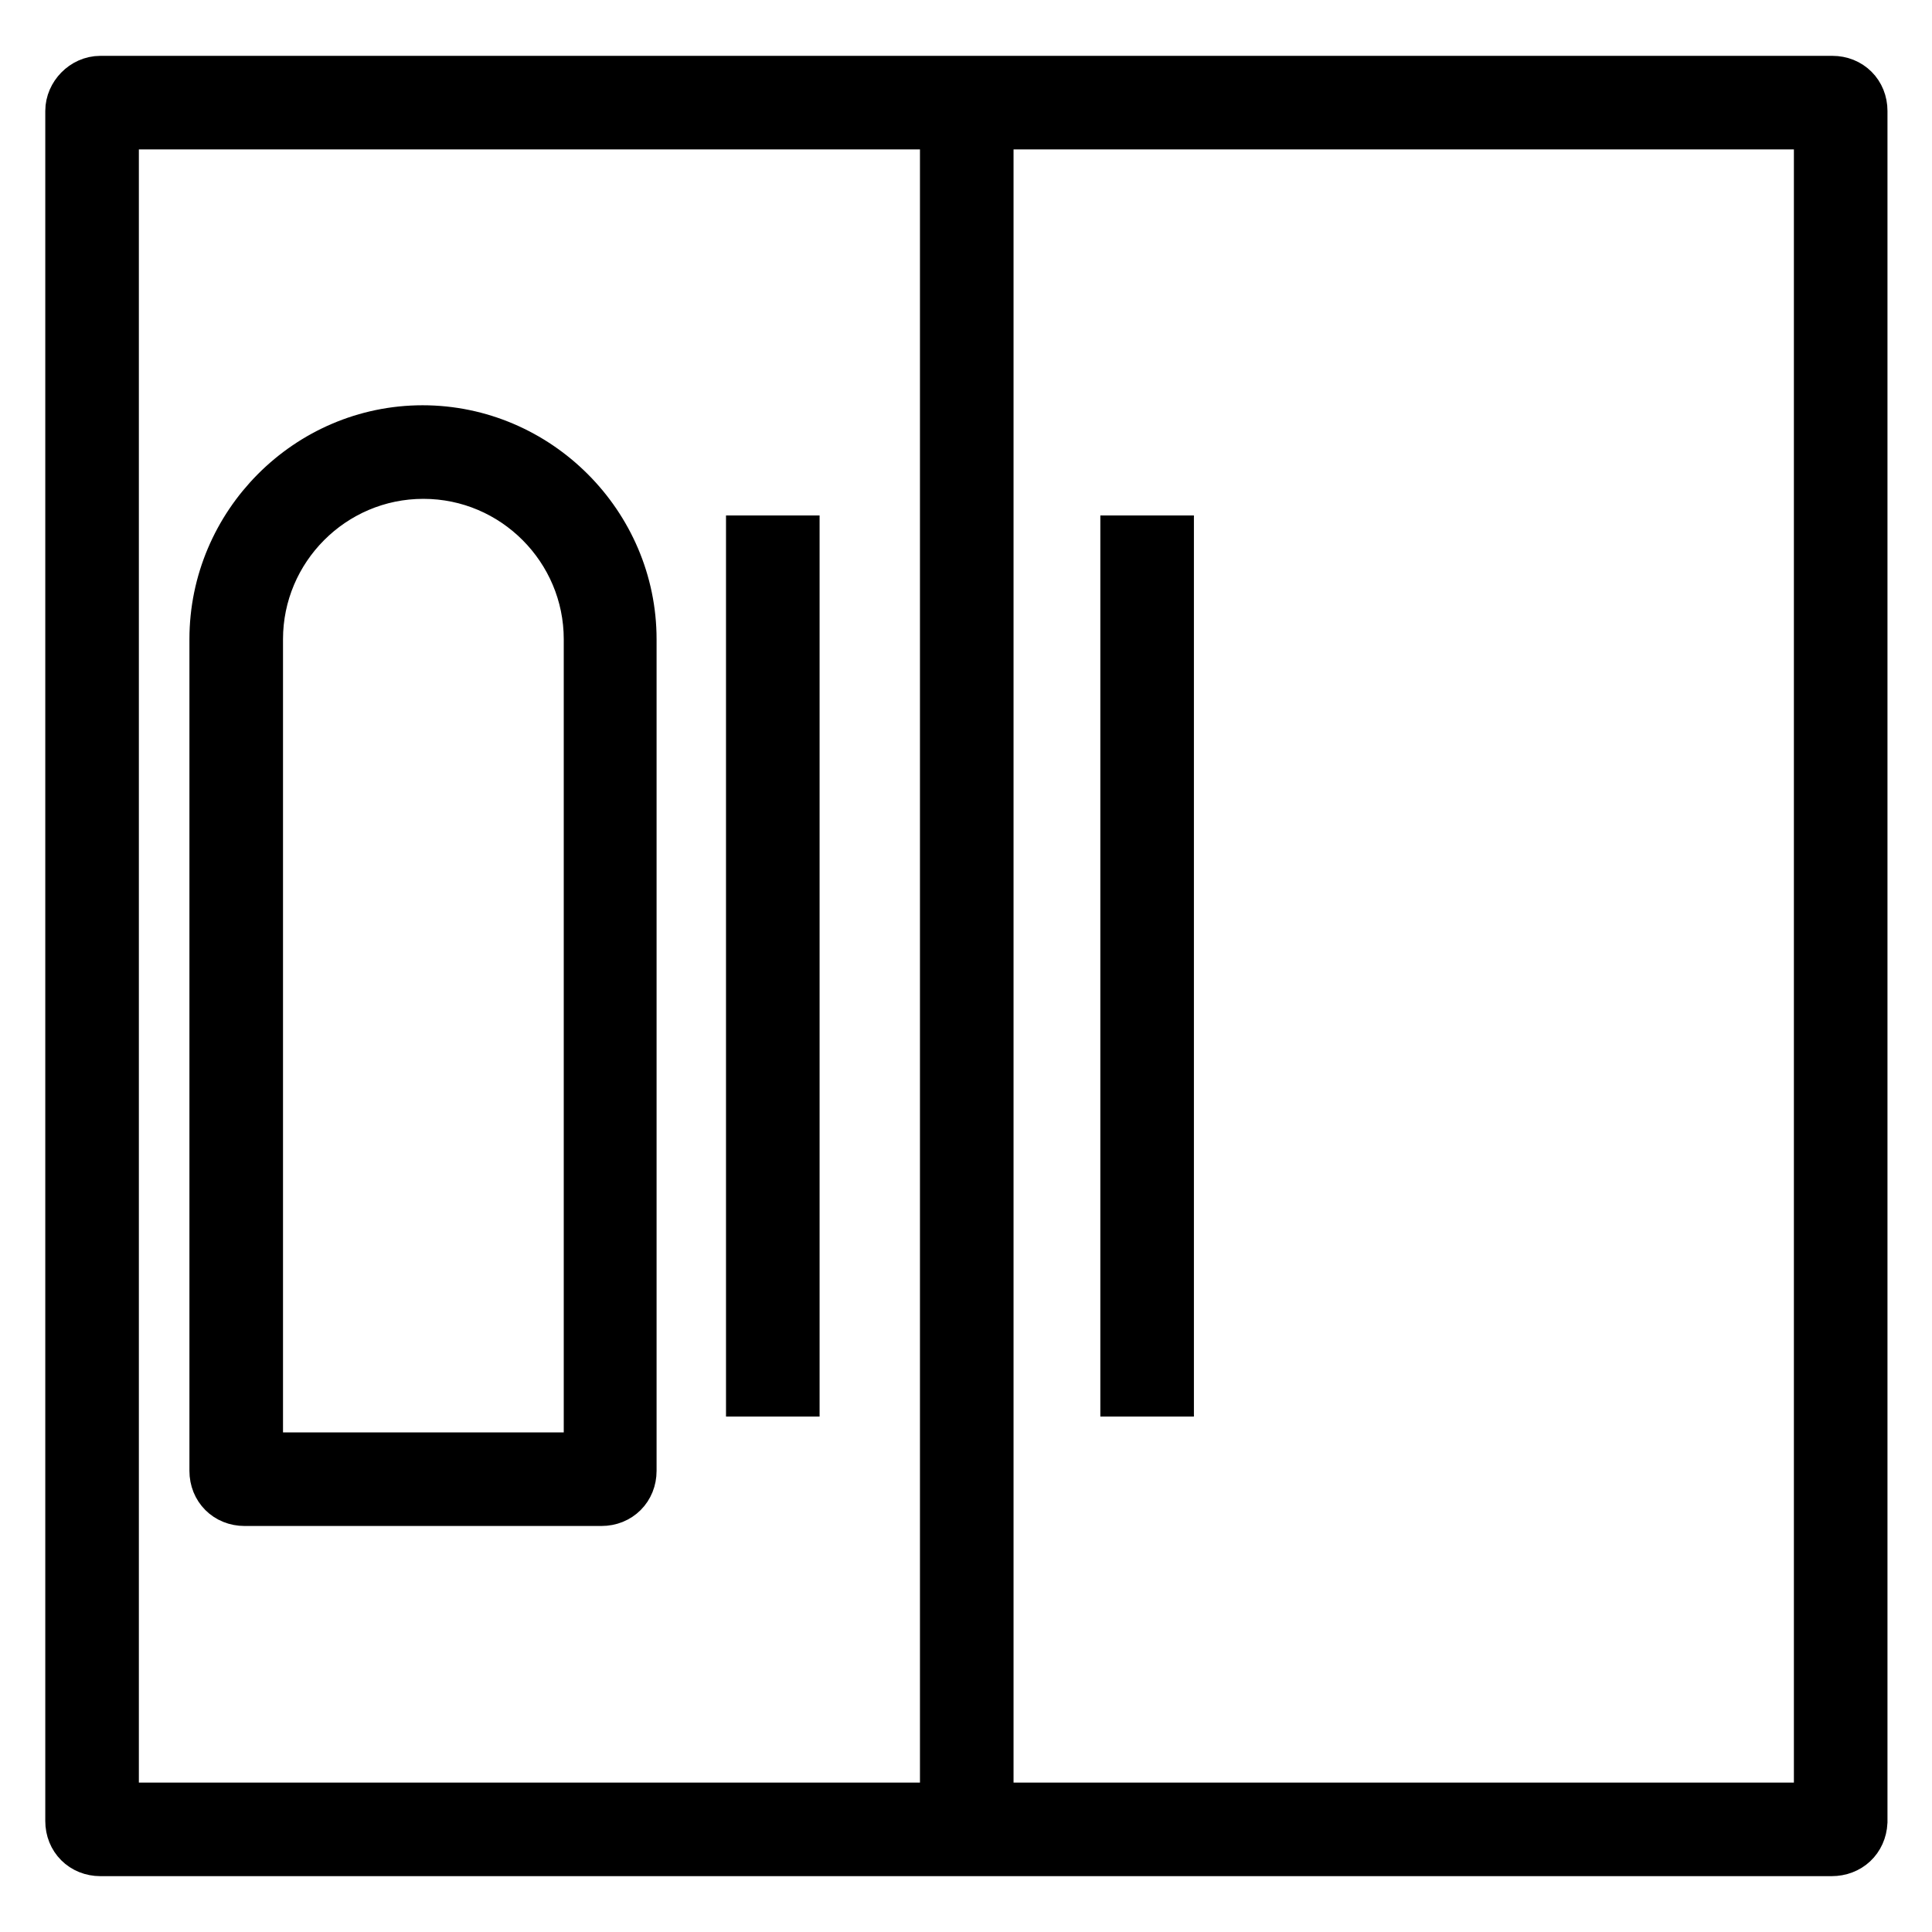
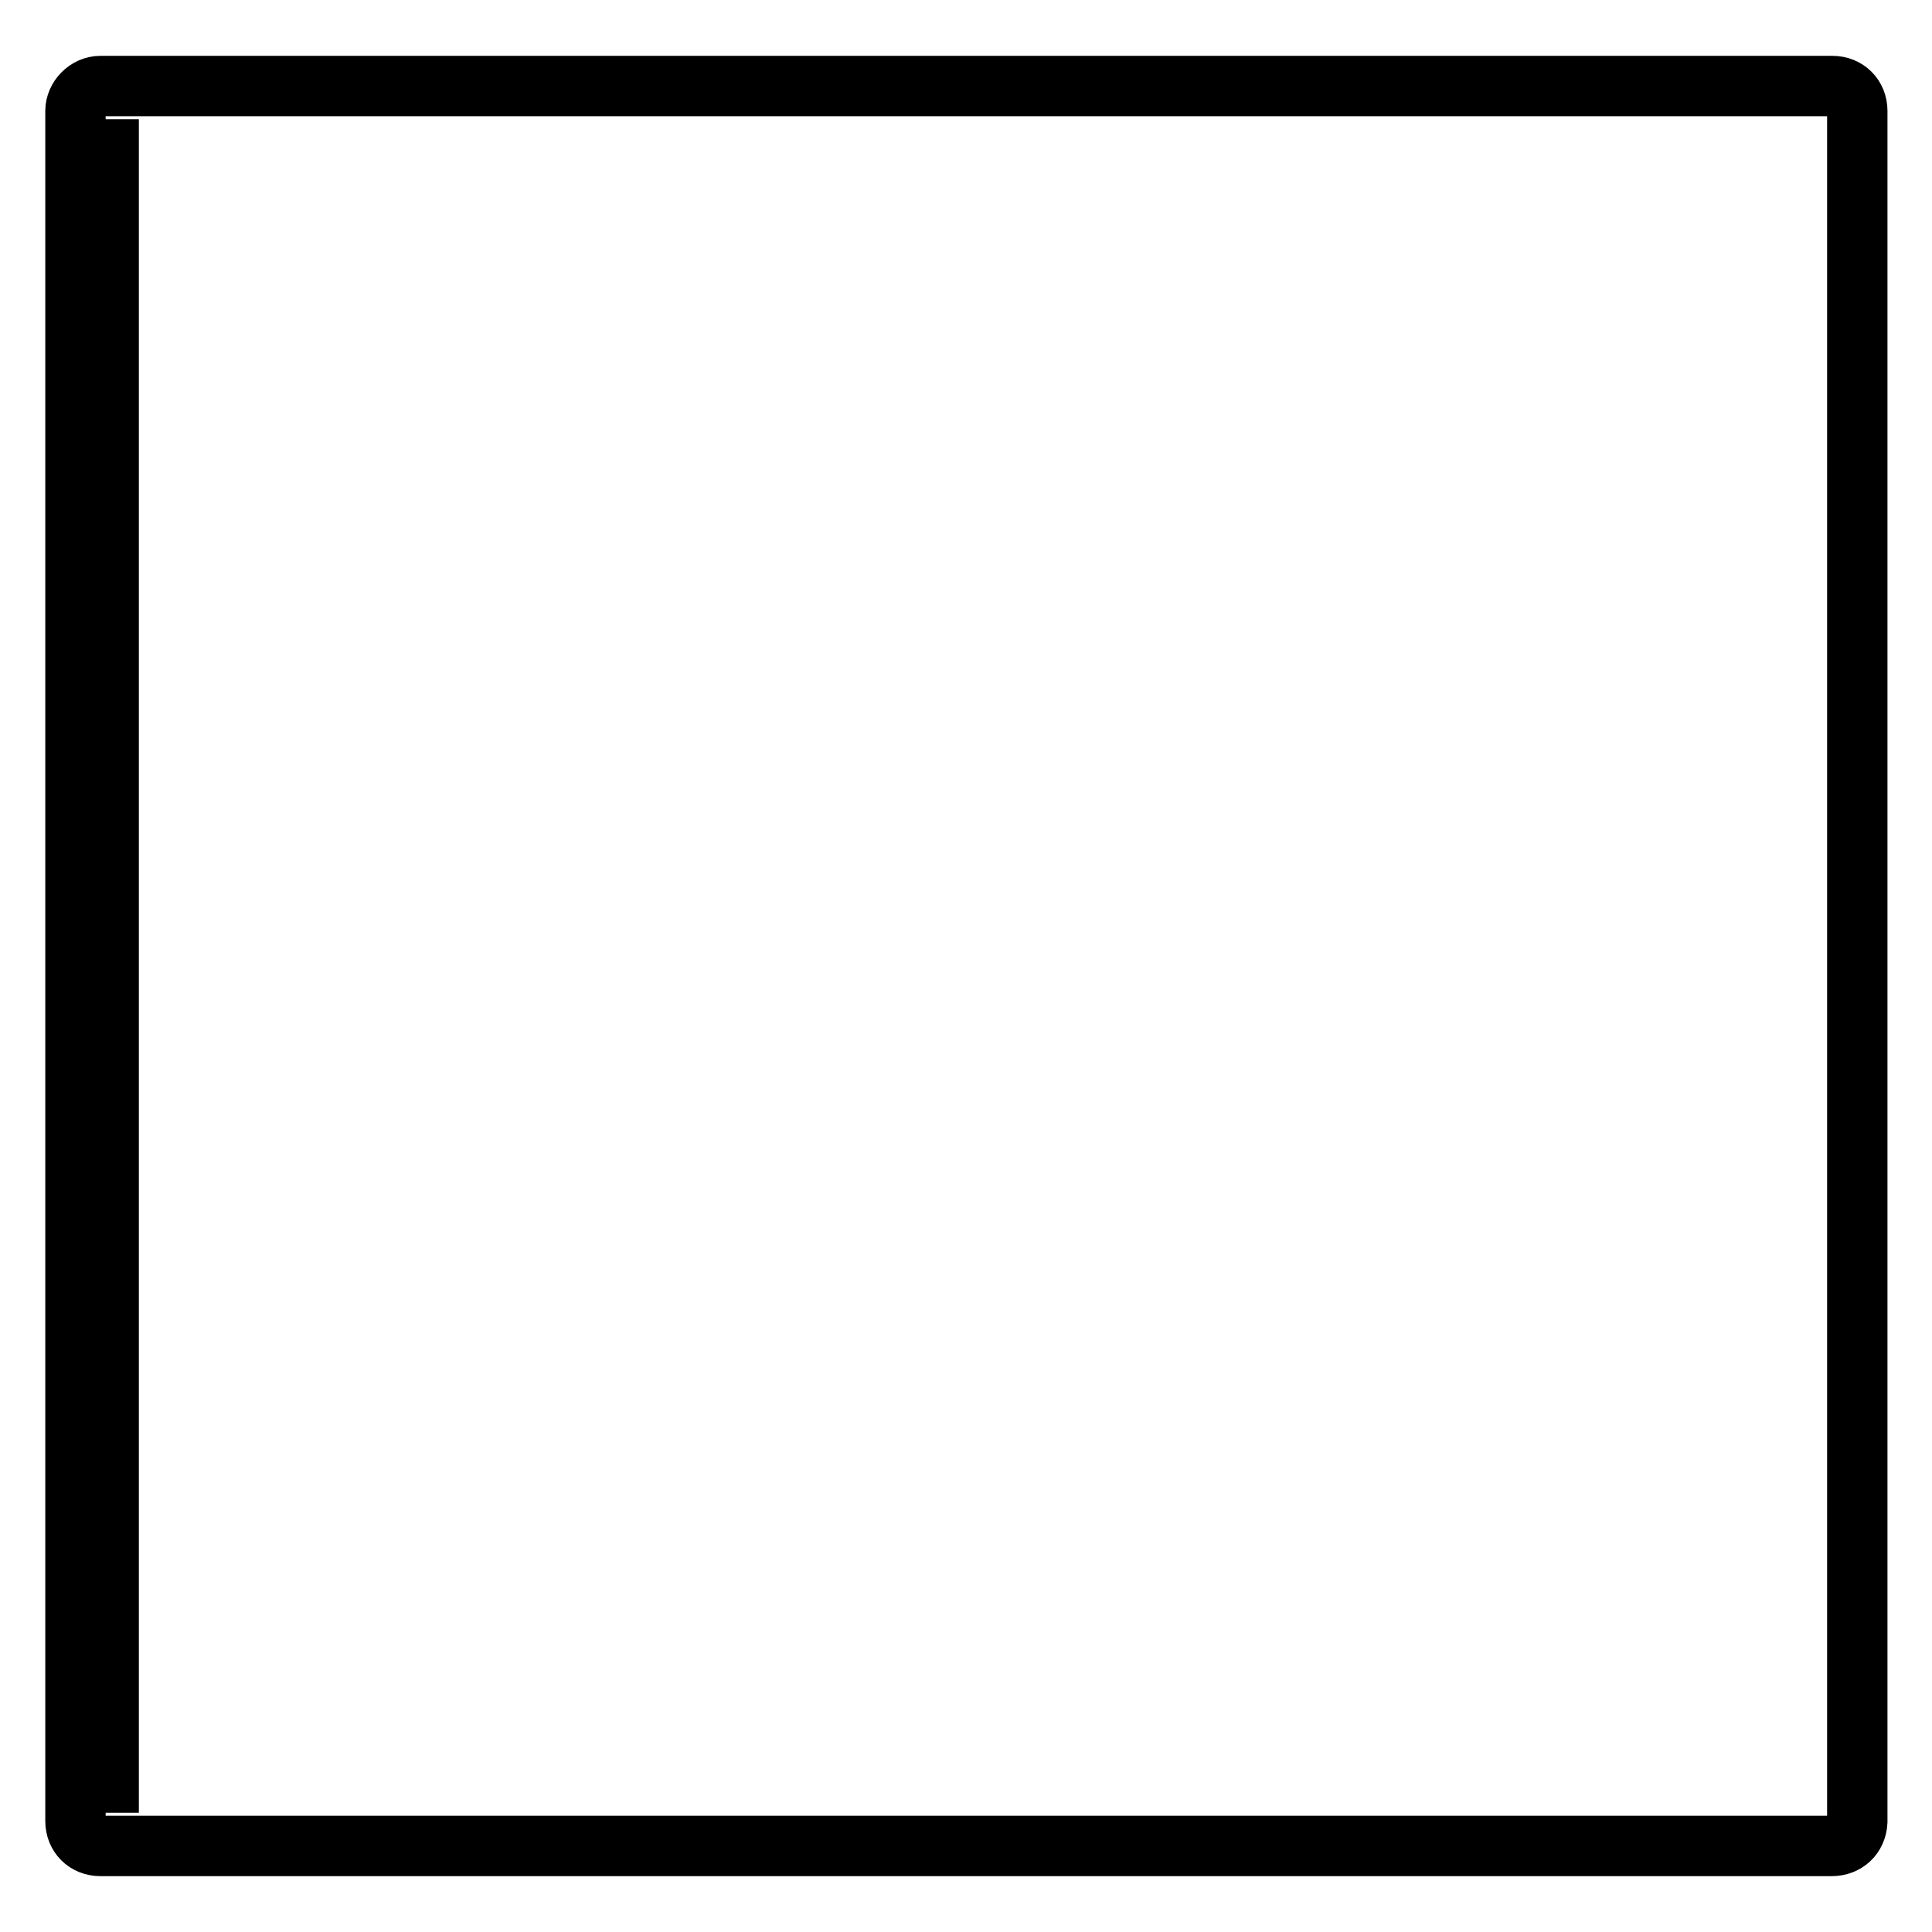
<svg xmlns="http://www.w3.org/2000/svg" version="1.1" x="0px" y="0px" viewBox="0 0 256 256" enable-background="new 0 0 256 256" xml:space="preserve">
  <g>
-     <path stroke-width="8" fill-opacity="0" stroke="#000000" d="M242.7,244.6H13.3c-1.9,0-3.3-1.4-3.3-3.3V14.7c0-1.7,1.5-3.3,3.3-3.3h229.5c1.9,0,3.3,1.4,3.3,3.3v226.7 C246,243.3,244.6,244.6,242.7,244.6L242.7,244.6z M14.4,240.2h227.3V15.8H14.4V240.2L14.4,240.2z" />
-     <path stroke-width="8" fill-opacity="0" stroke="#000000" d="M125.9,13.6h4.4v228.8h-4.4V13.6z M100.2,72.3h4.4v111.4h-4.4V72.3z M149.8,72.3h4.4v111.4h-4.4V72.3z  M79.7,198.2H32.4c-1.9,0-3.3-1.4-3.3-3.3V84.7c0-14.8,12.1-27,26.9-27S83,69.9,83,84.7v110.2C83,196.8,81.6,198.2,79.7,198.2z  M33.5,193.8h45.2V84.7c0-12.4-10.1-22.6-22.6-22.6S33.5,72.3,33.5,84.7V193.8z" />
+     <path stroke-width="8" fill-opacity="0" stroke="#000000" d="M242.7,244.6H13.3c-1.9,0-3.3-1.4-3.3-3.3V14.7c0-1.7,1.5-3.3,3.3-3.3h229.5c1.9,0,3.3,1.4,3.3,3.3v226.7 C246,243.3,244.6,244.6,242.7,244.6L242.7,244.6z M14.4,240.2V15.8H14.4V240.2L14.4,240.2z" />
  </g>
</svg>